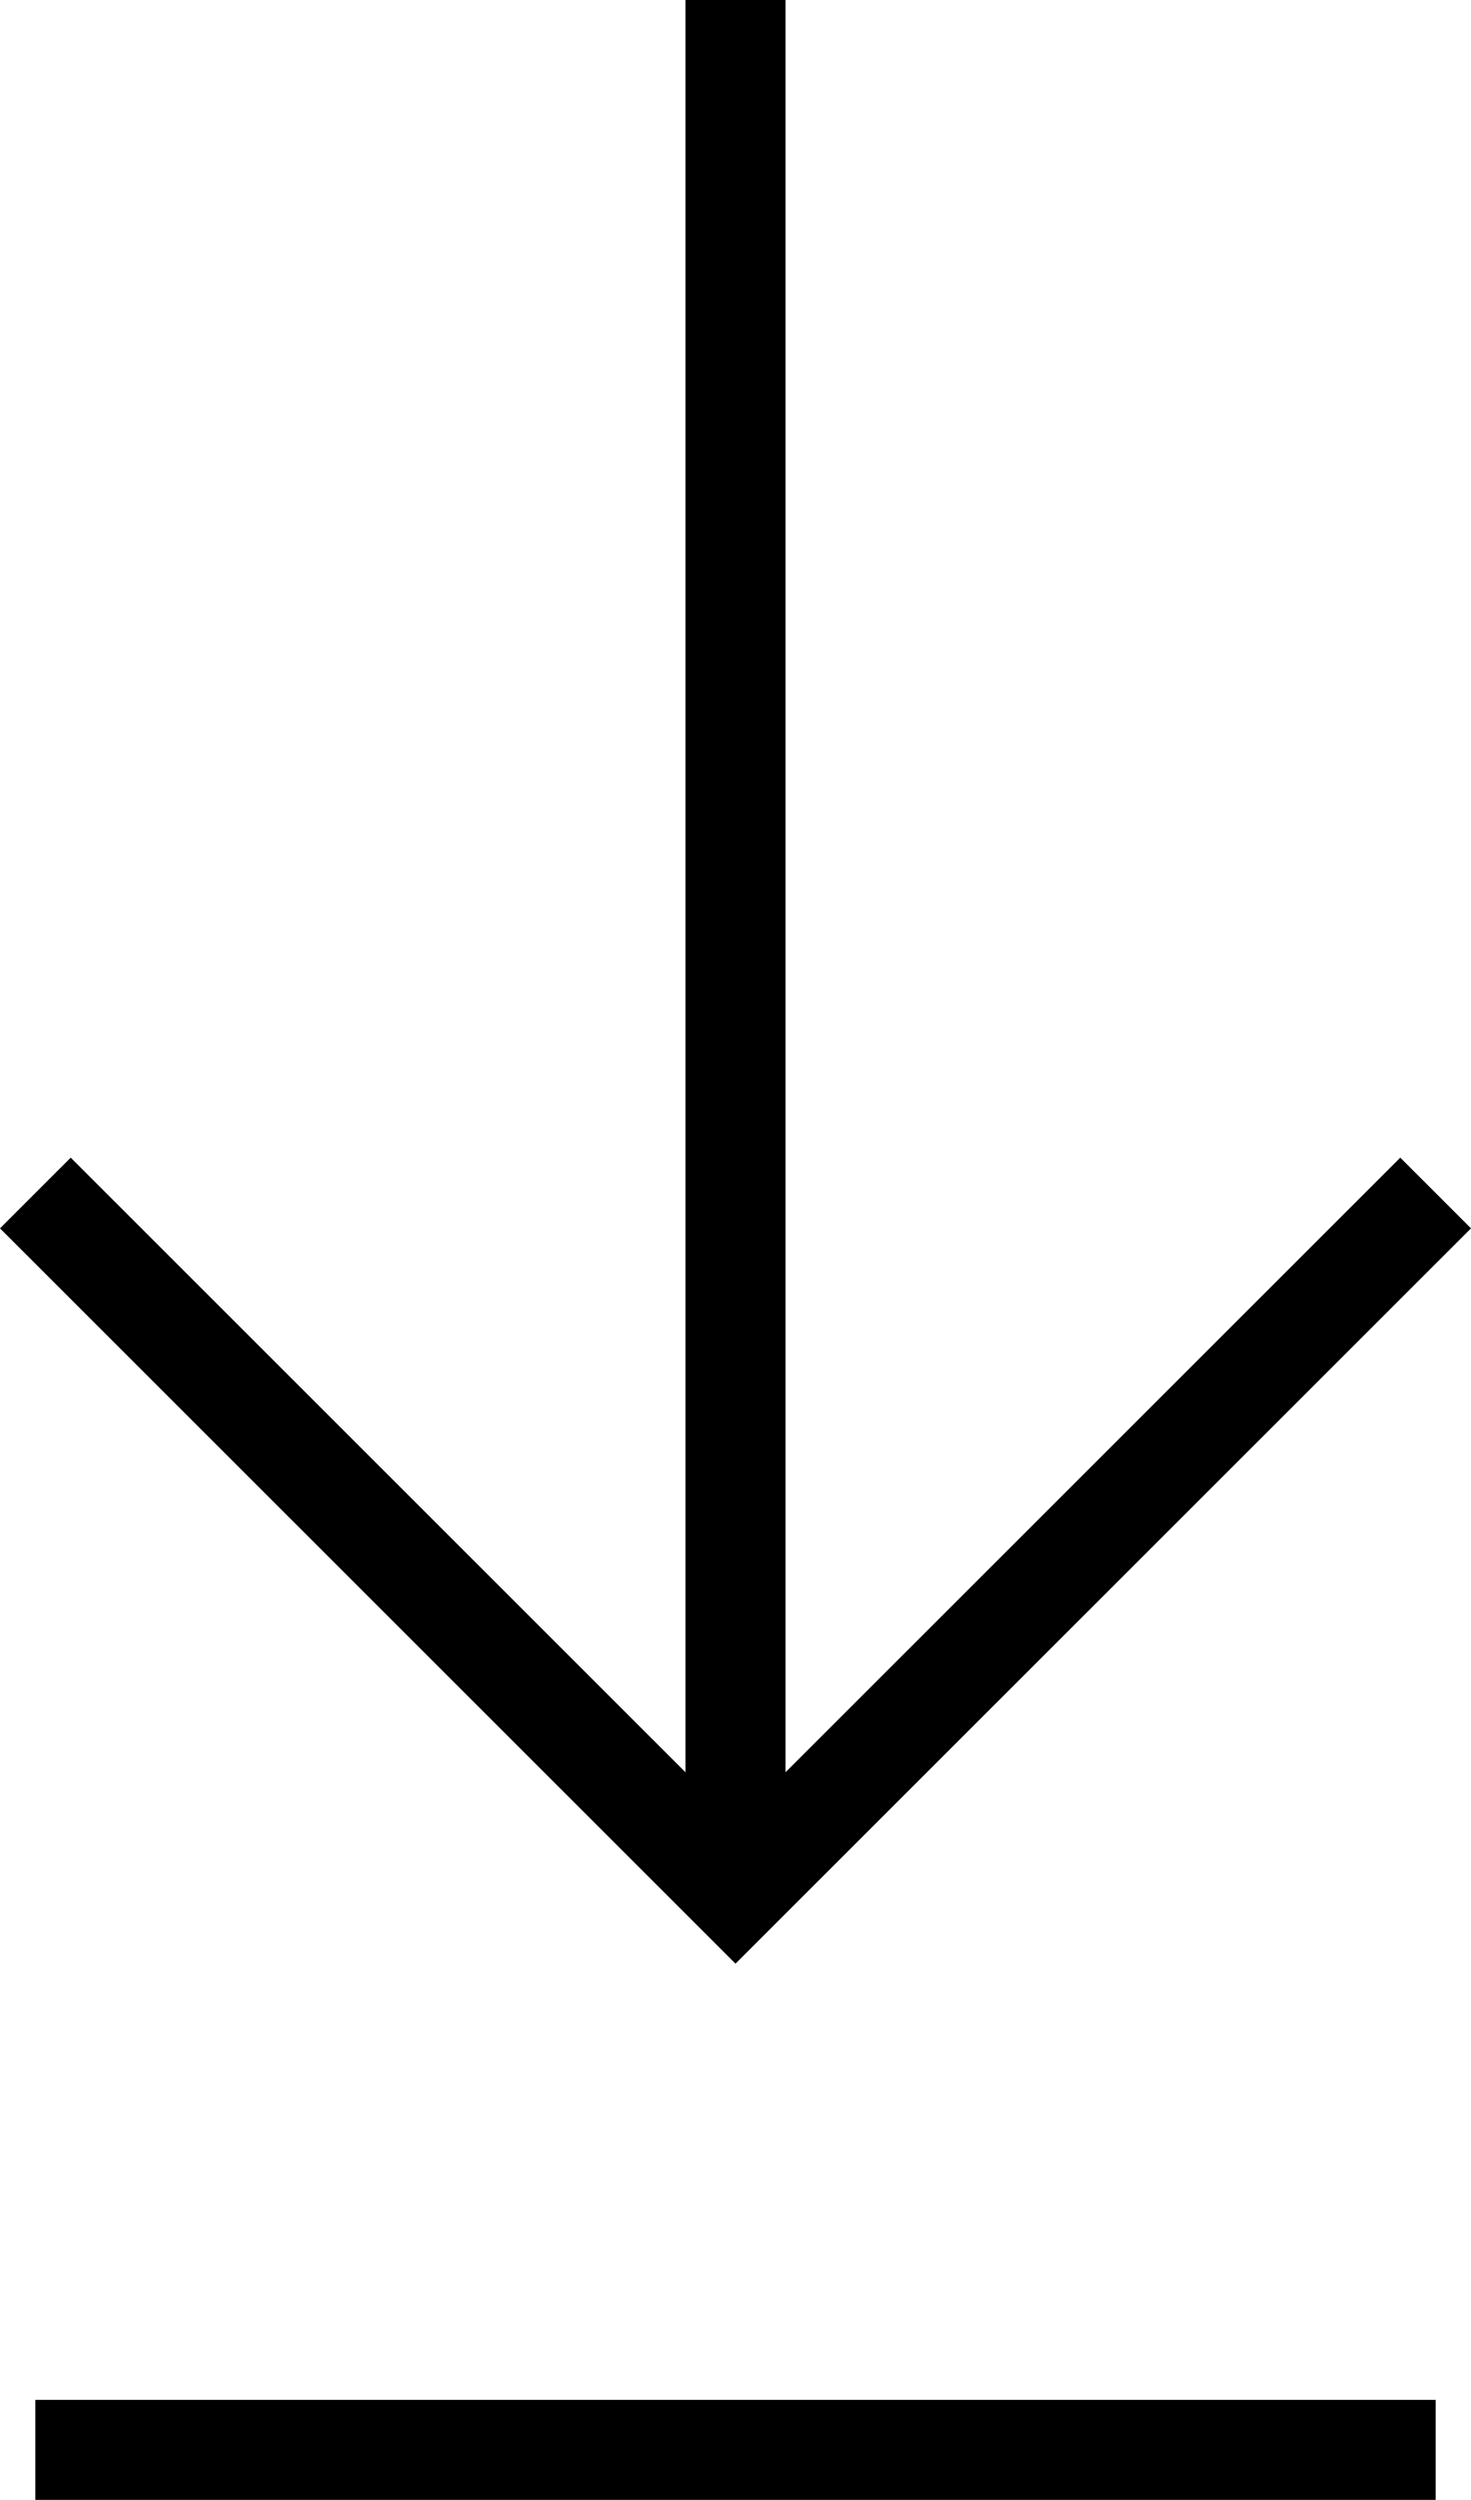
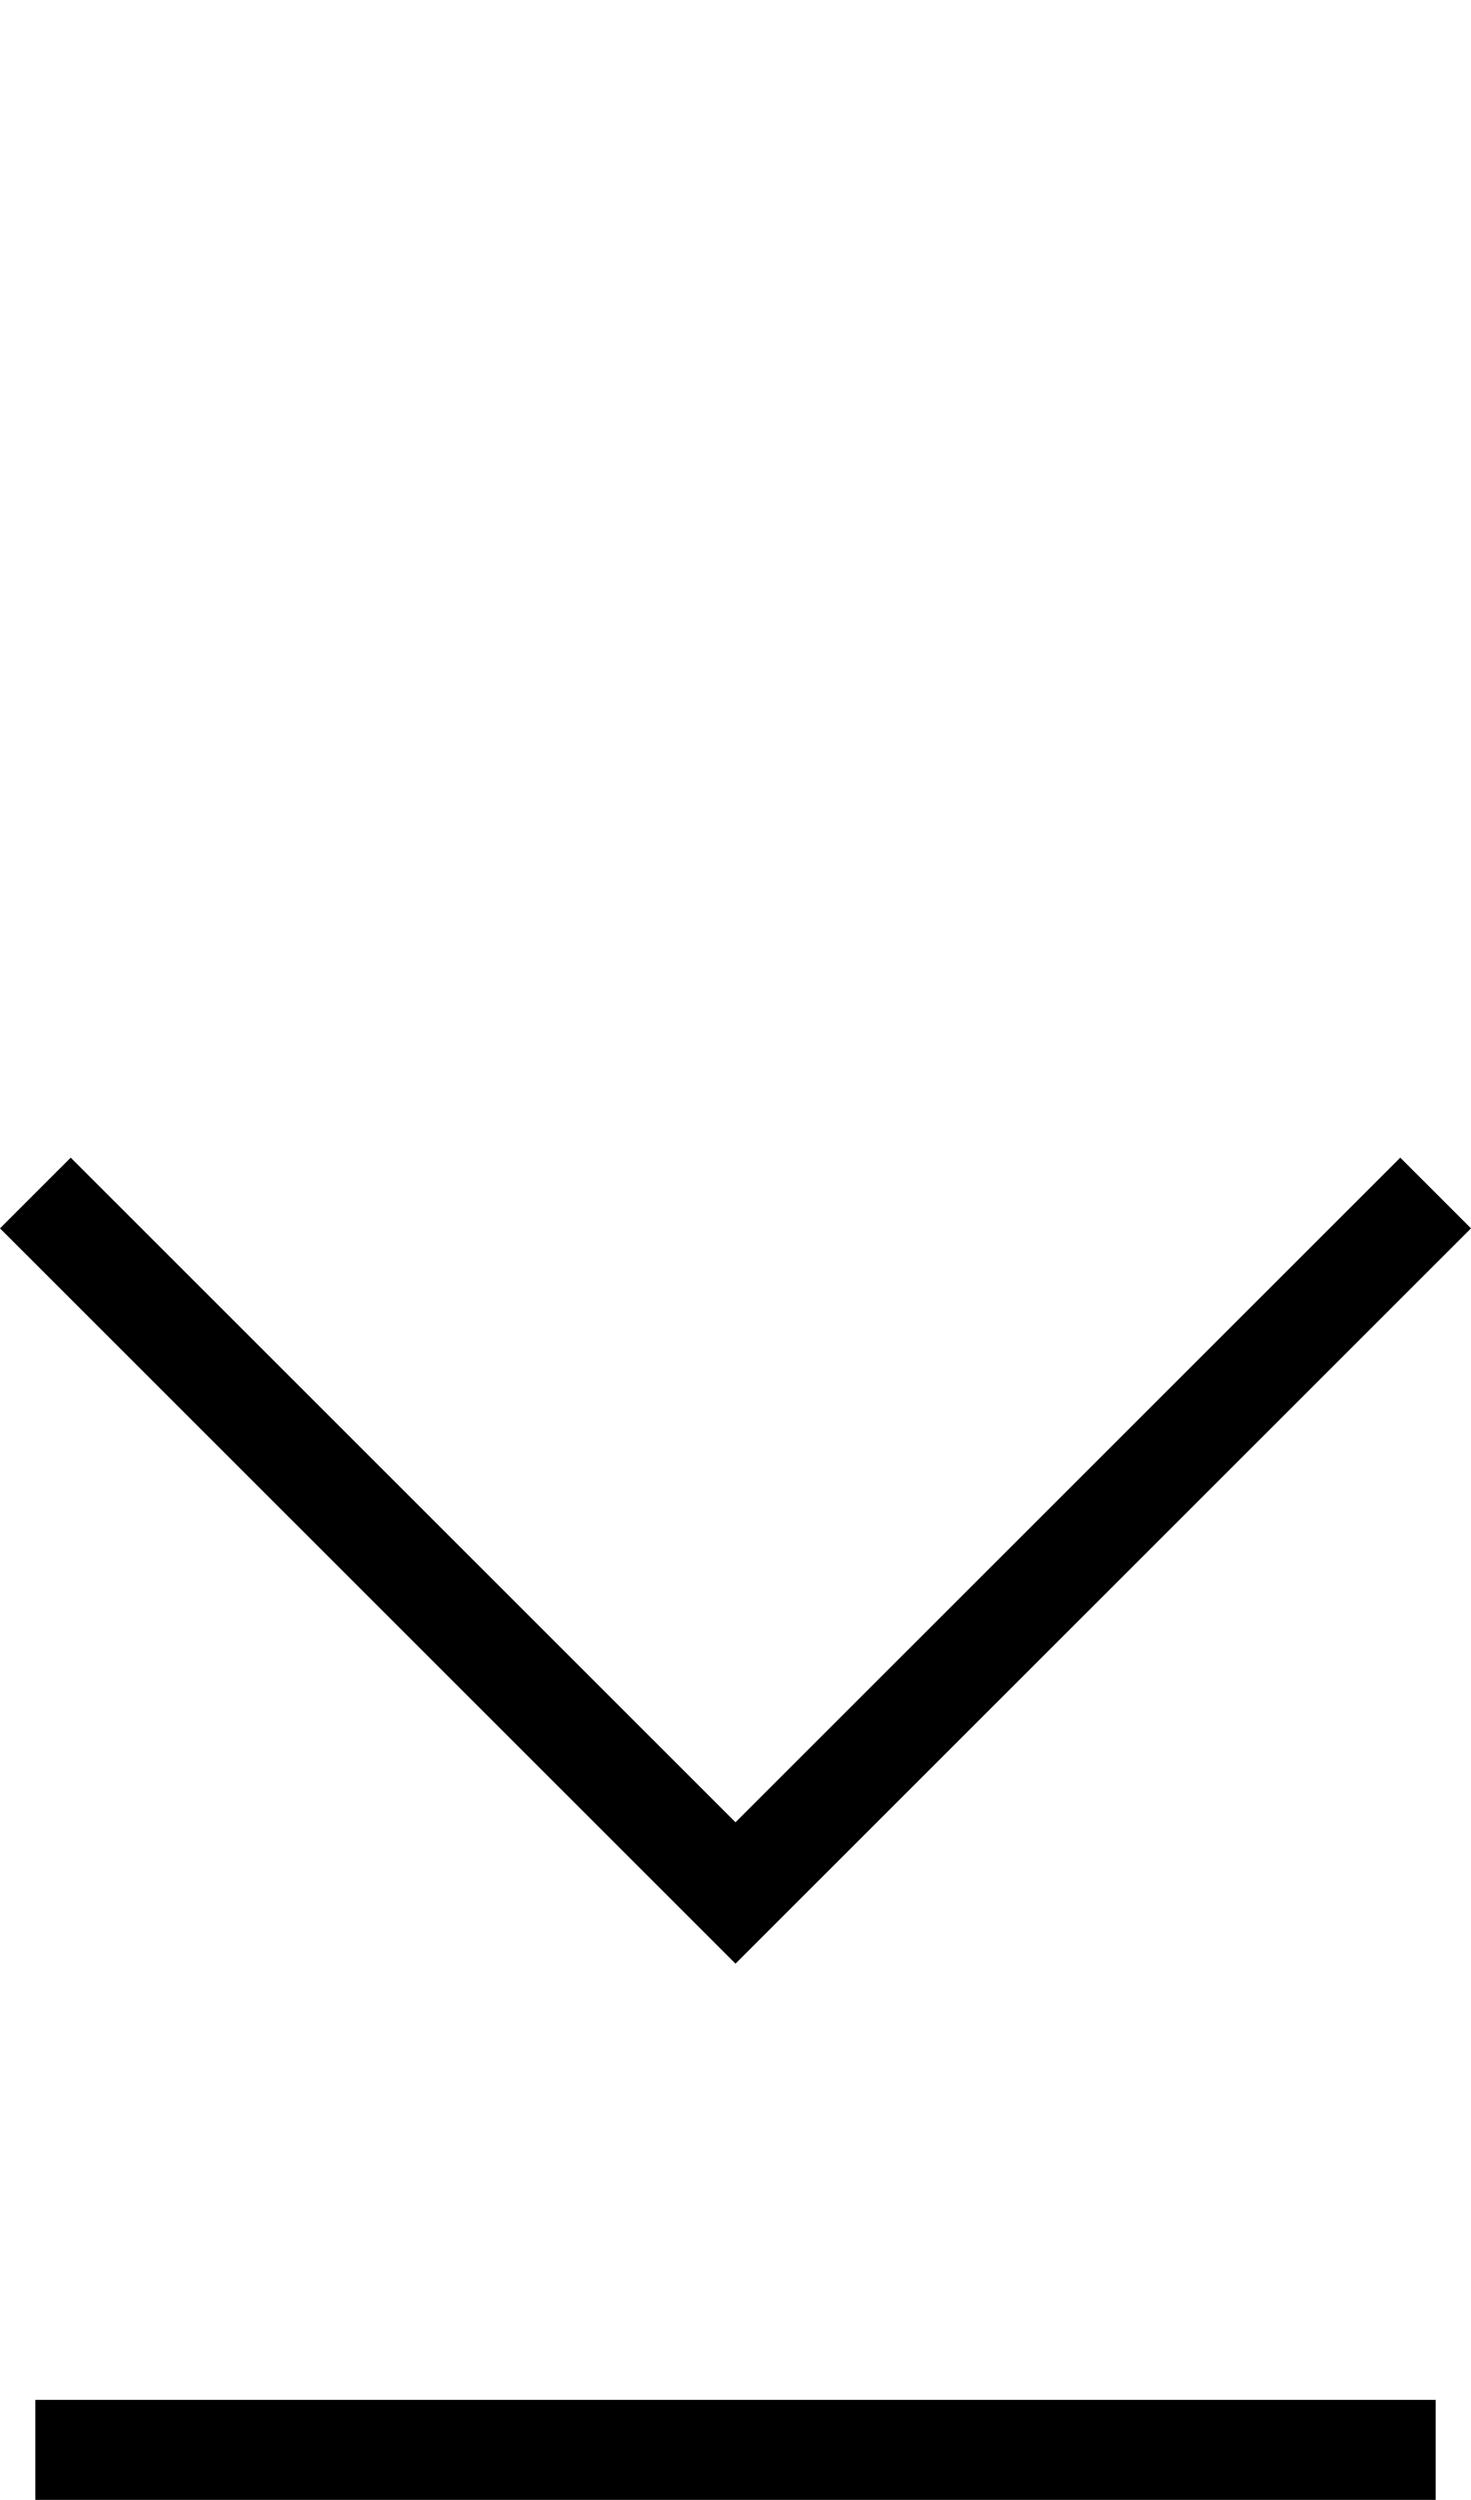
<svg xmlns="http://www.w3.org/2000/svg" viewBox="0 0 4520 7680">
-   <path d="M2106.33 0h307.34v5650.2h-307.34z" />
  <path d="M2260 6032.7L0 3773.7l217.3-217.2L2260 5598.3l2042.7-2041.8 217.3 217.2-2260 2259zM108.65 7372.8h4302.7V7680H108.65z" />
</svg>